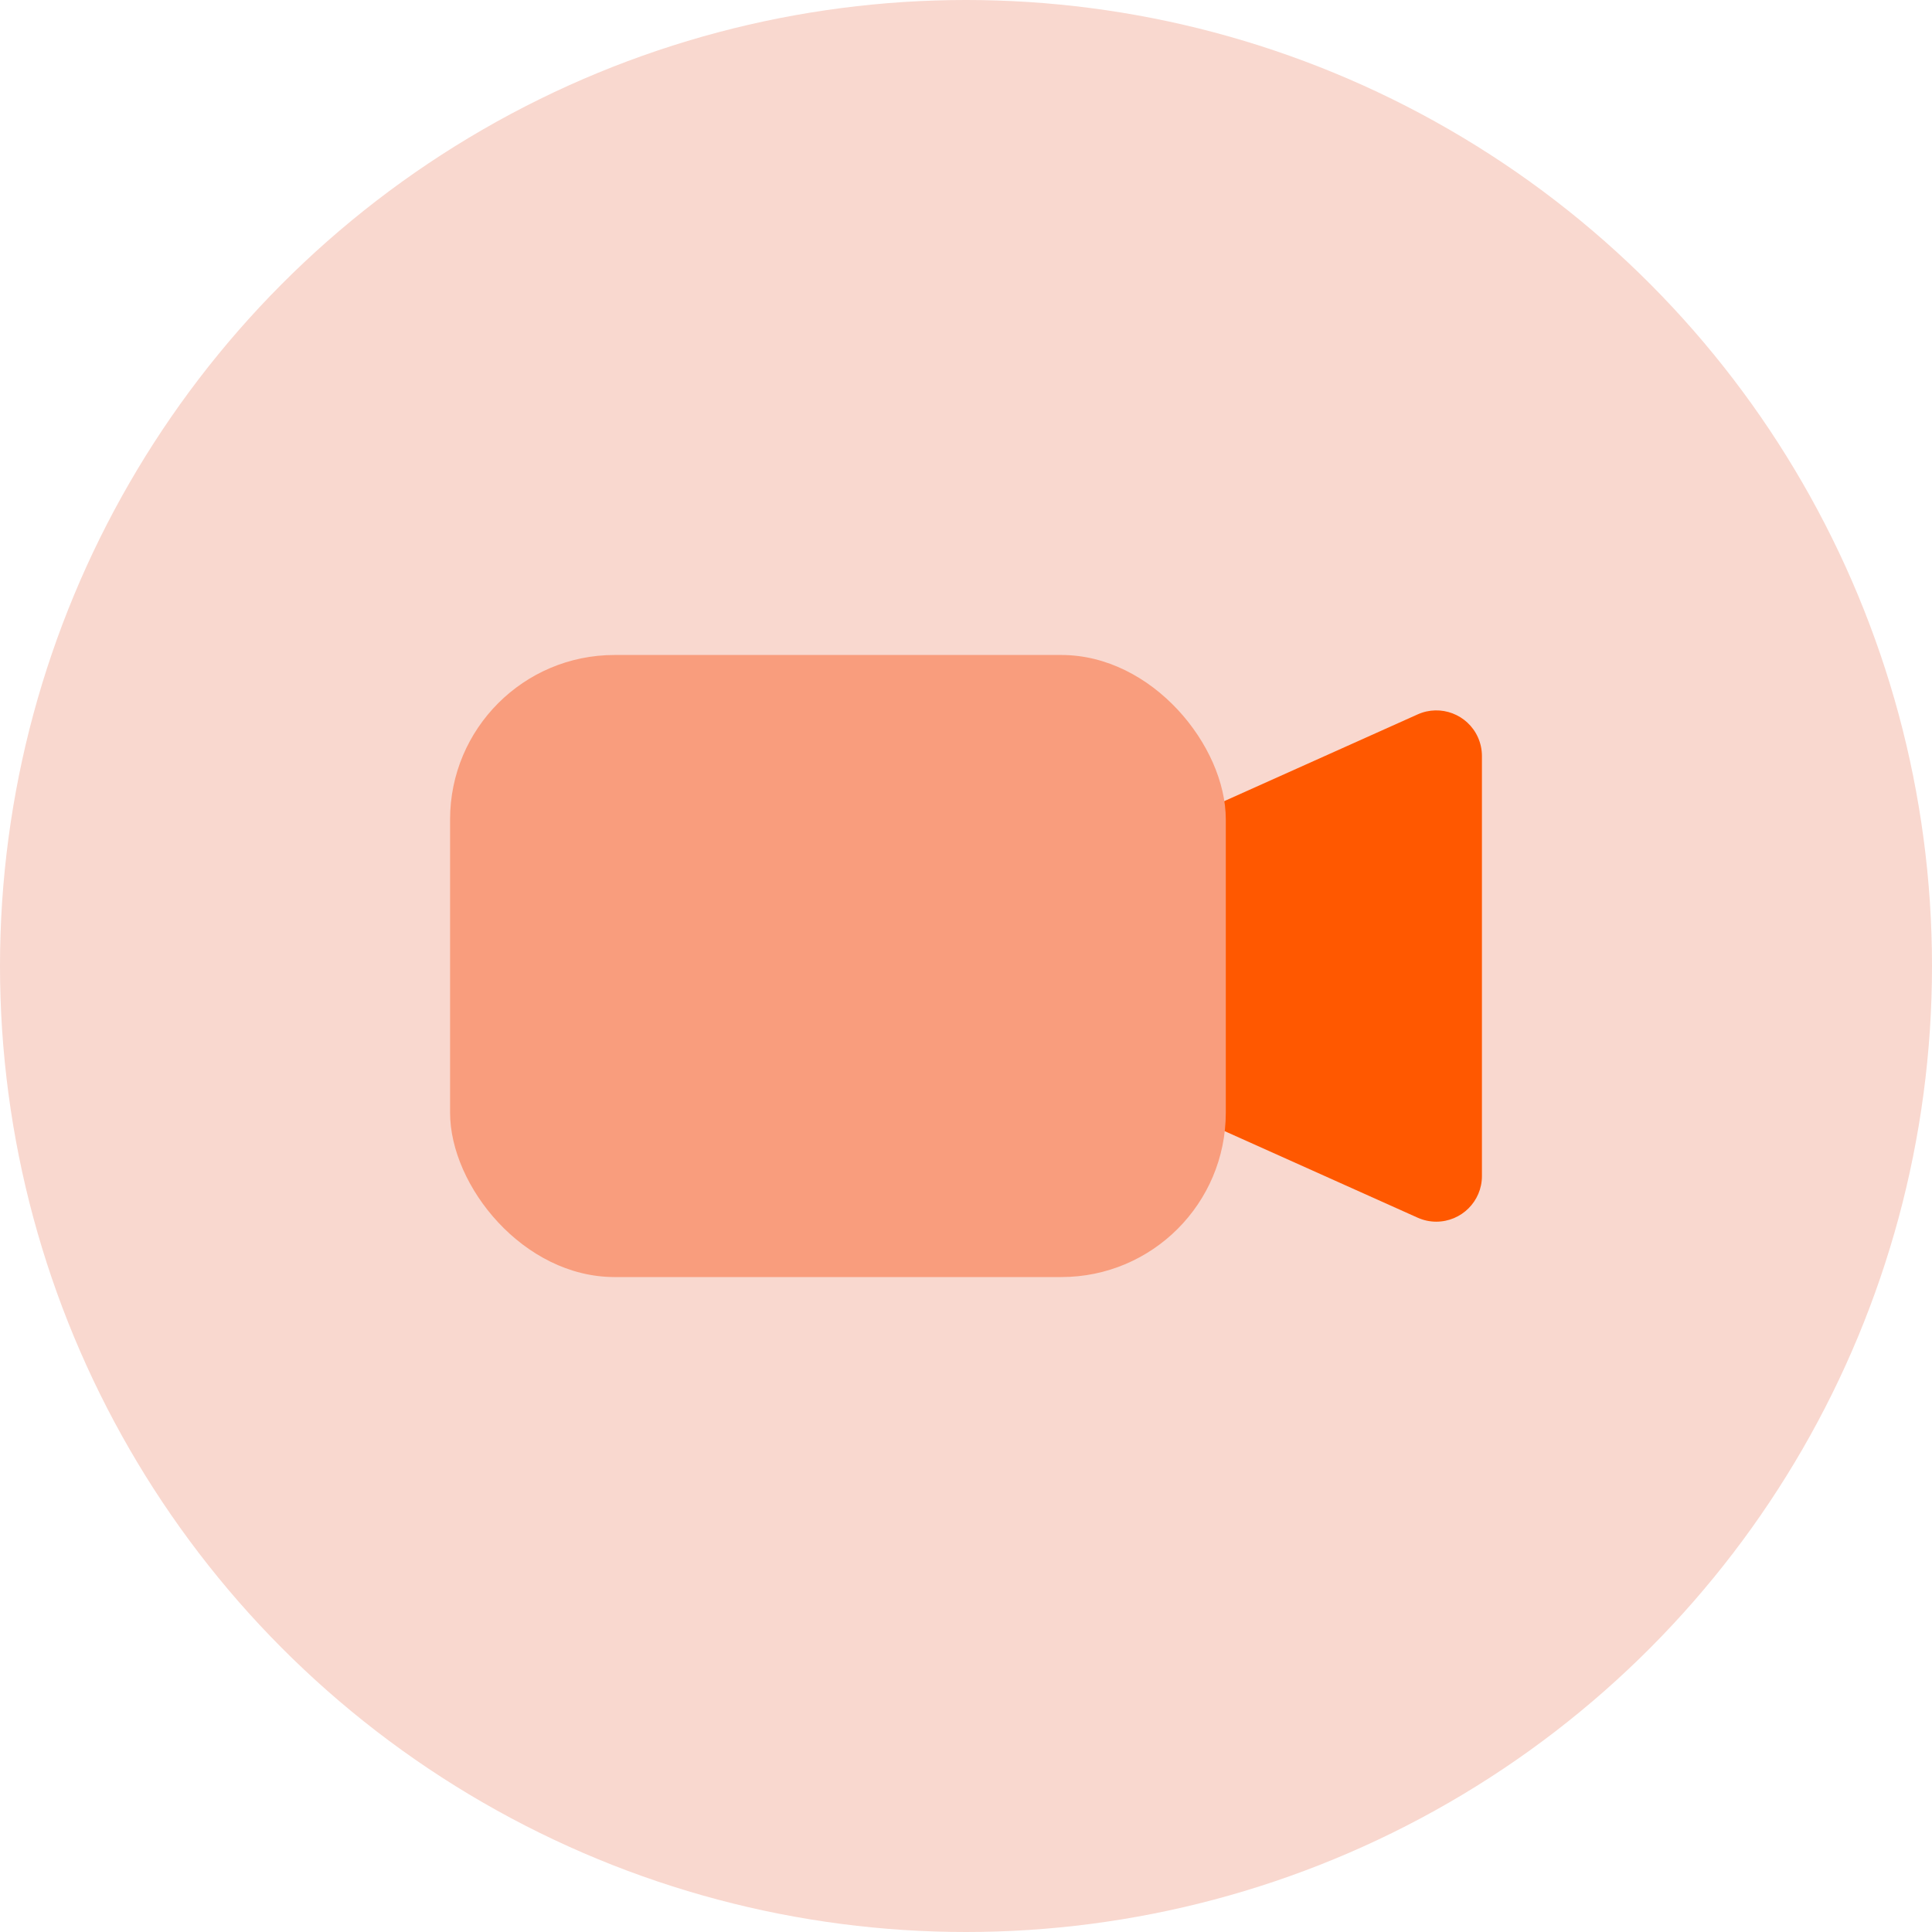
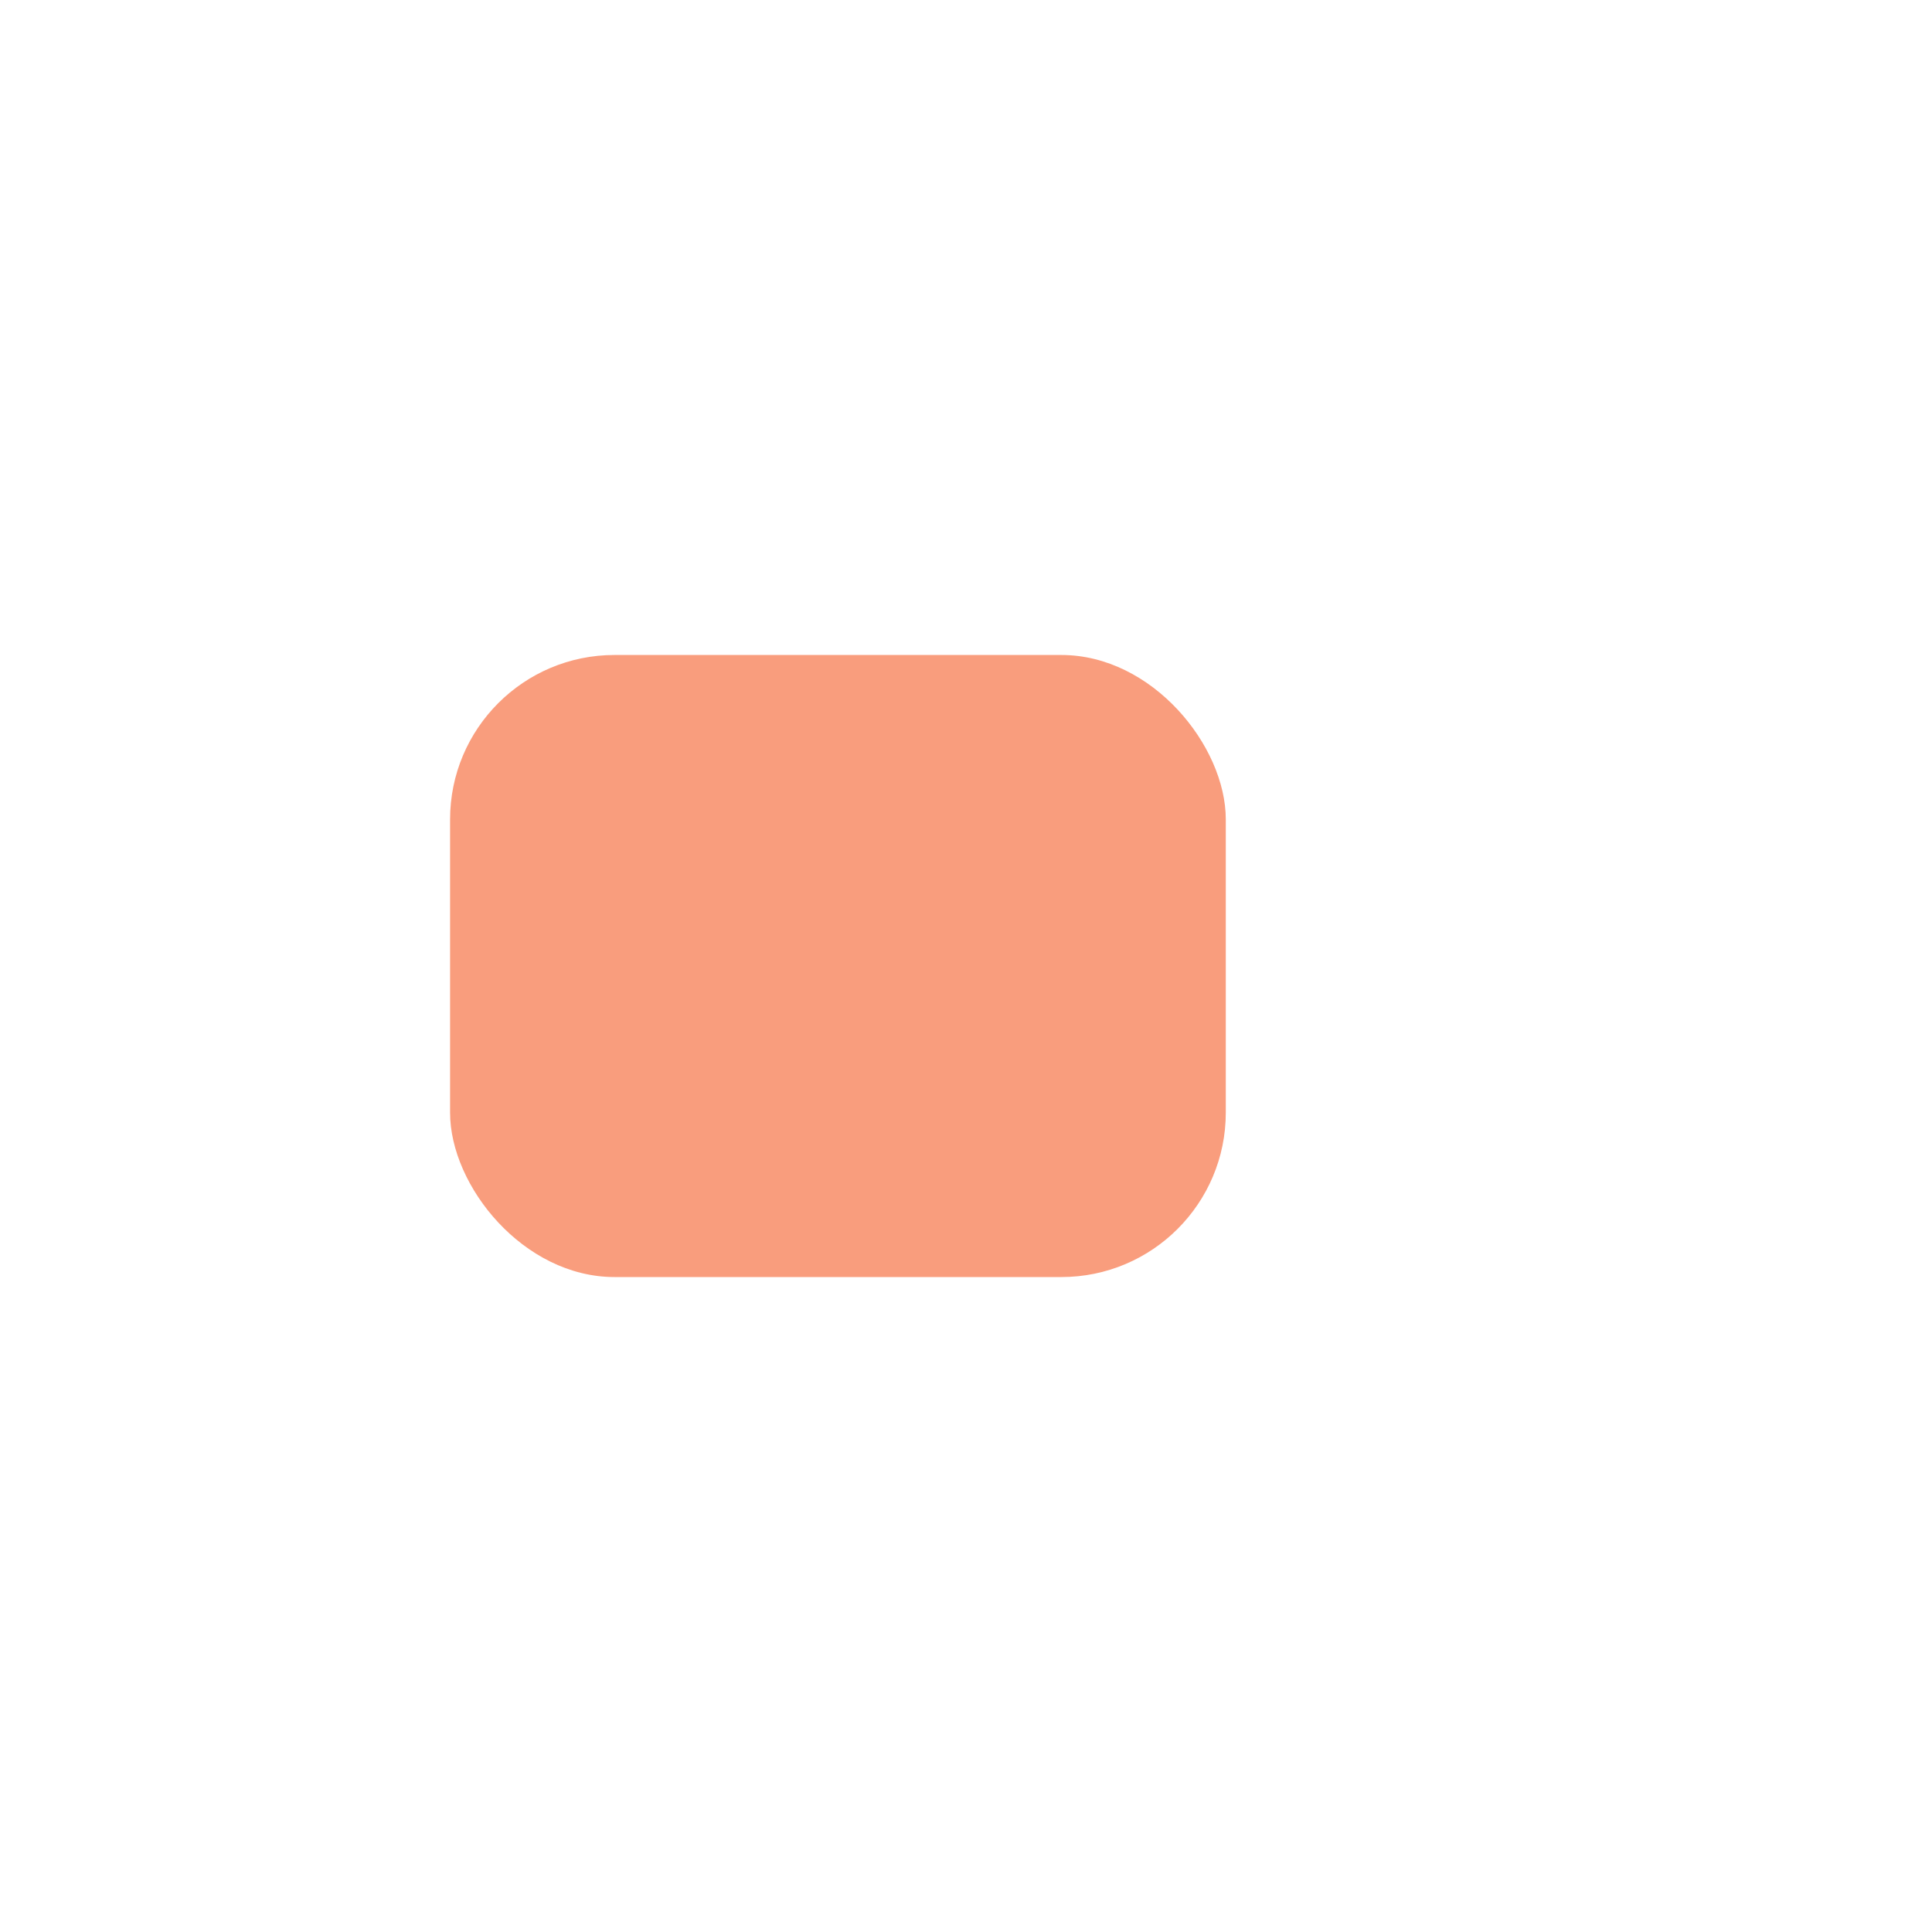
<svg xmlns="http://www.w3.org/2000/svg" id="Layer_1" version="1.1" viewBox="0 0 47 47">
  <defs>
    <style> .st0 { fill: #f9d8cf; } .st1 { fill: #f99d7d; } .st2 { fill: #ff5800; } </style>
  </defs>
  <g id="Group_3468">
    <g id="Group_3467">
-       <circle id="Ellipse_491" class="st0" cx="23.5" cy="23.5" r="23.5" />
      <g id="Group_2954">
-         <path id="Path_19726" class="st2" d="M26.527,20.949l7.961-3.57c.559-.251,1.215,0,1.466.558.064.143.097.298.097.454v10.22c0,.613-.498,1.109-1.111,1.109-.156,0-.309-.033-.452-.097l-7.961-3.57" />
        <rect id="Rectangle_738" class="st1" x="10.949" y="15.934" width="18.871" height="15.133" rx="4" ry="4" />
      </g>
    </g>
  </g>
</svg>